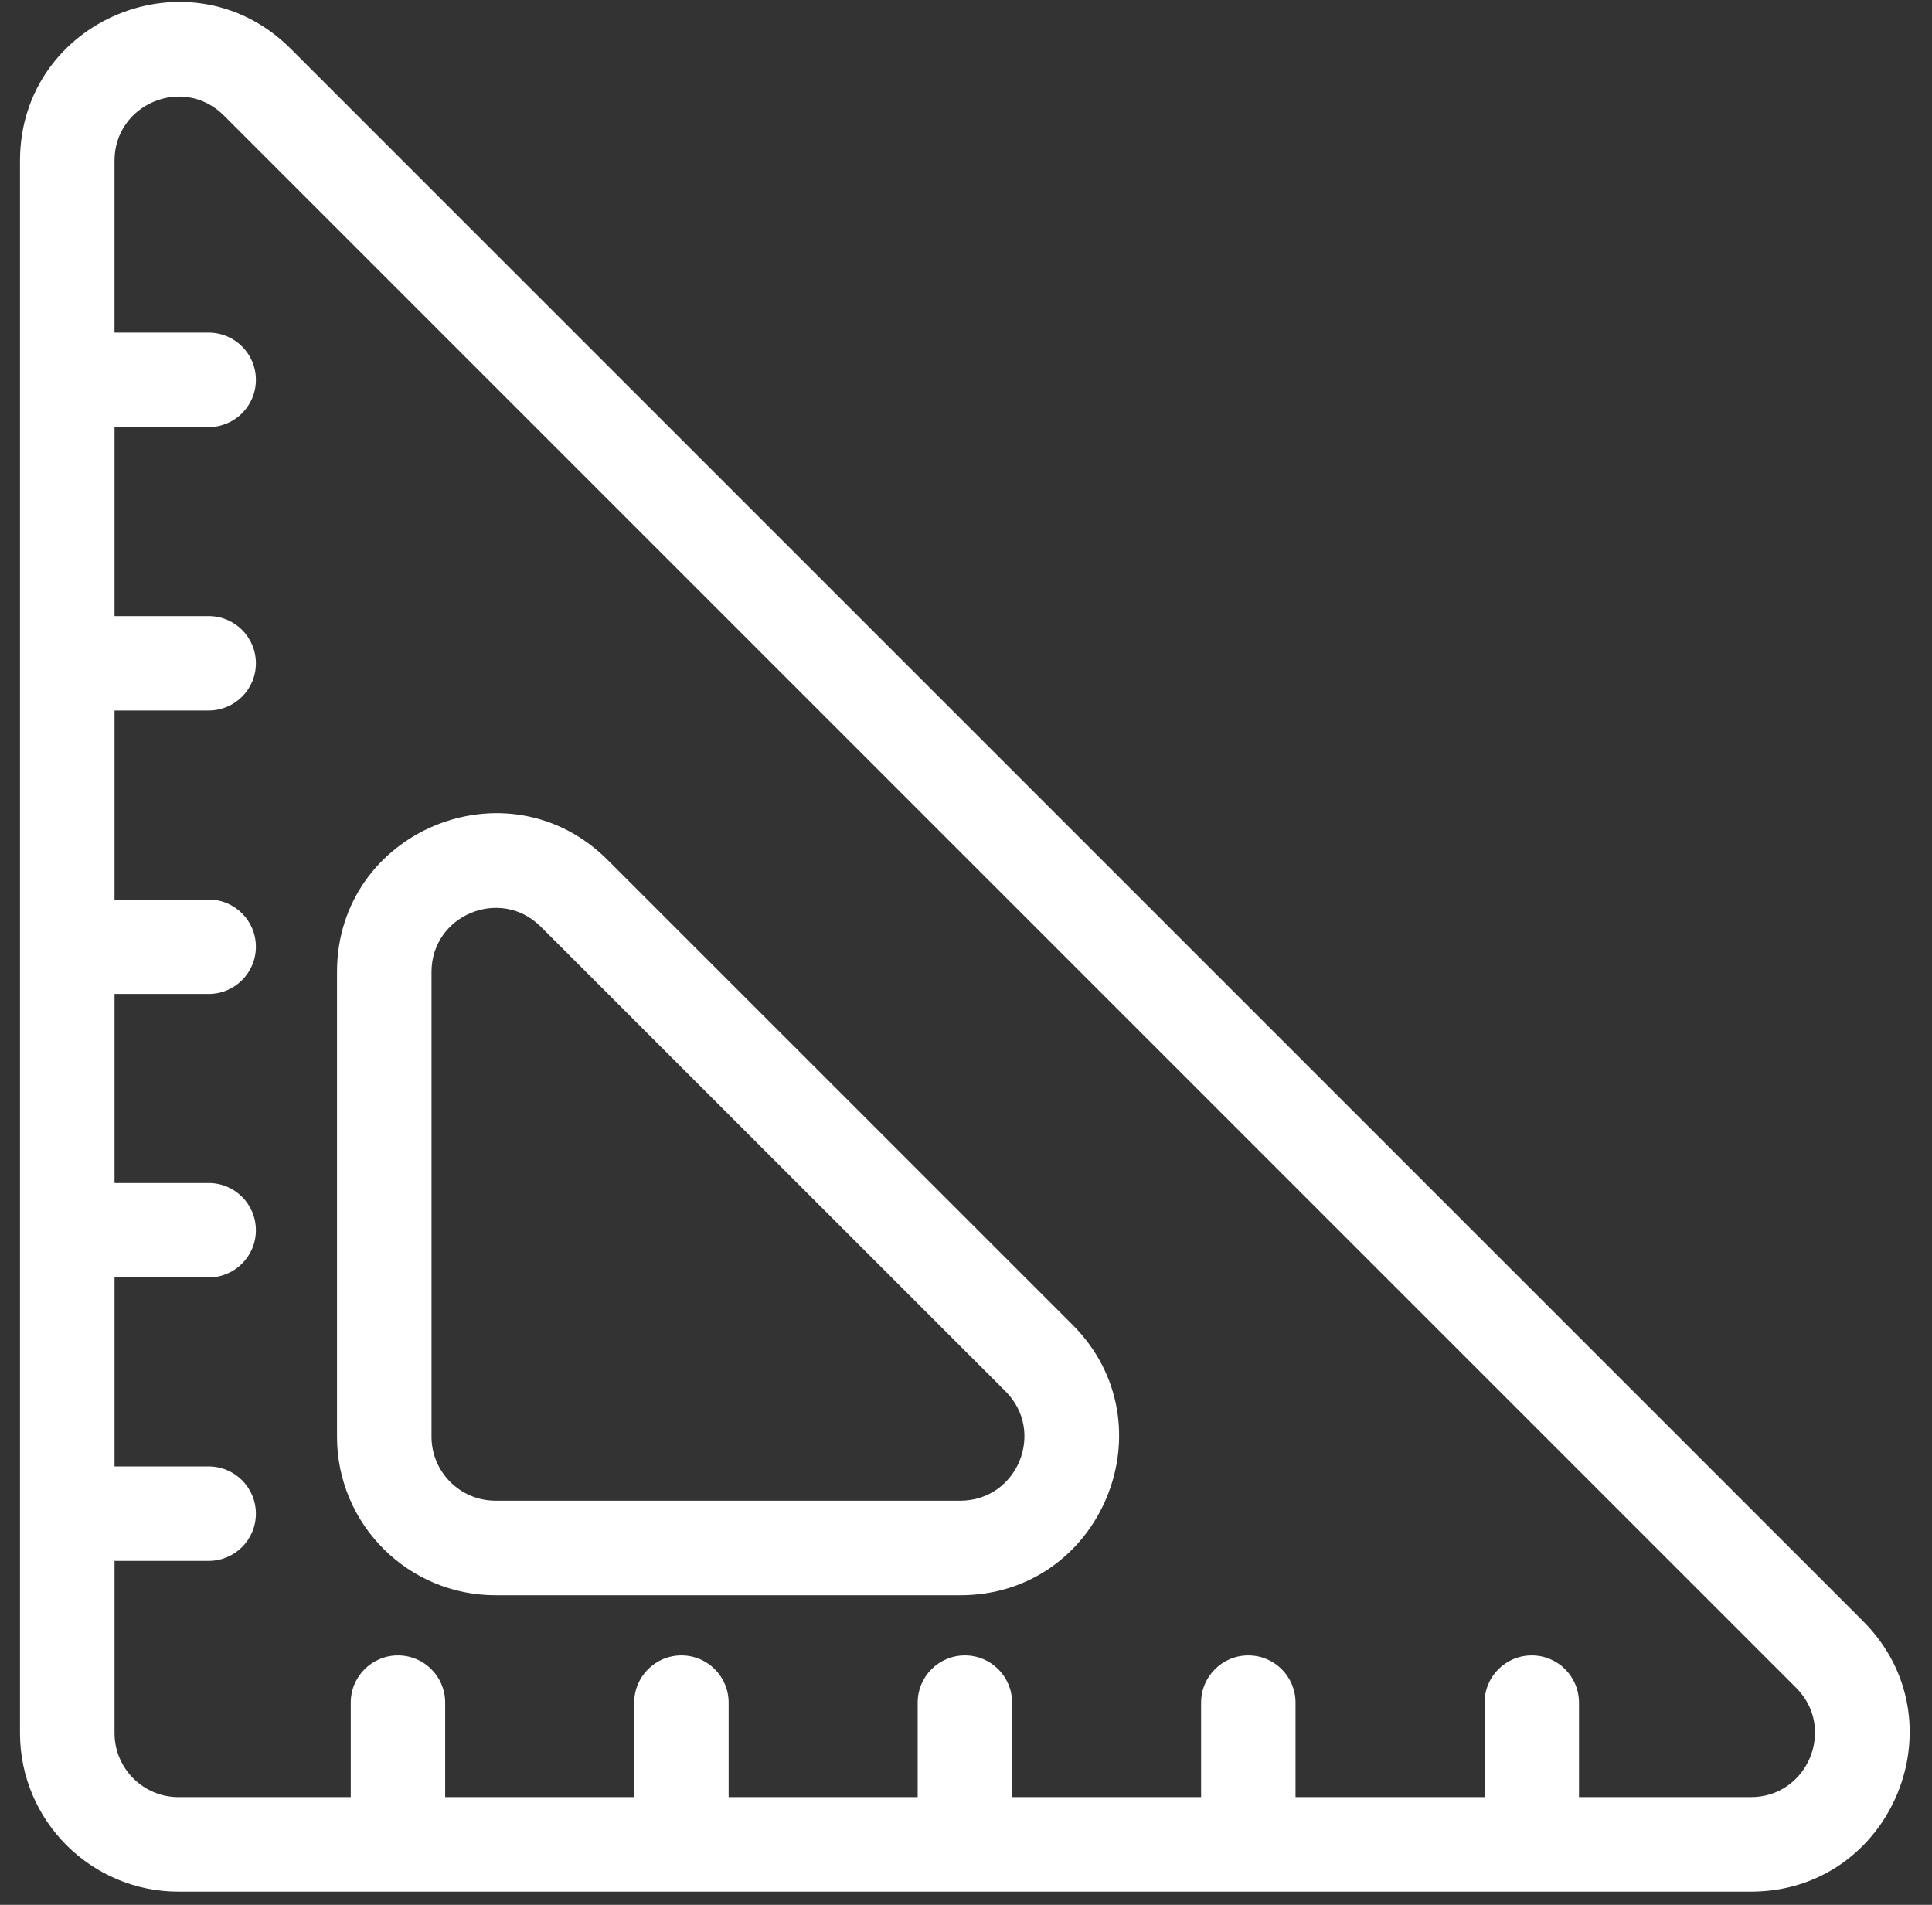
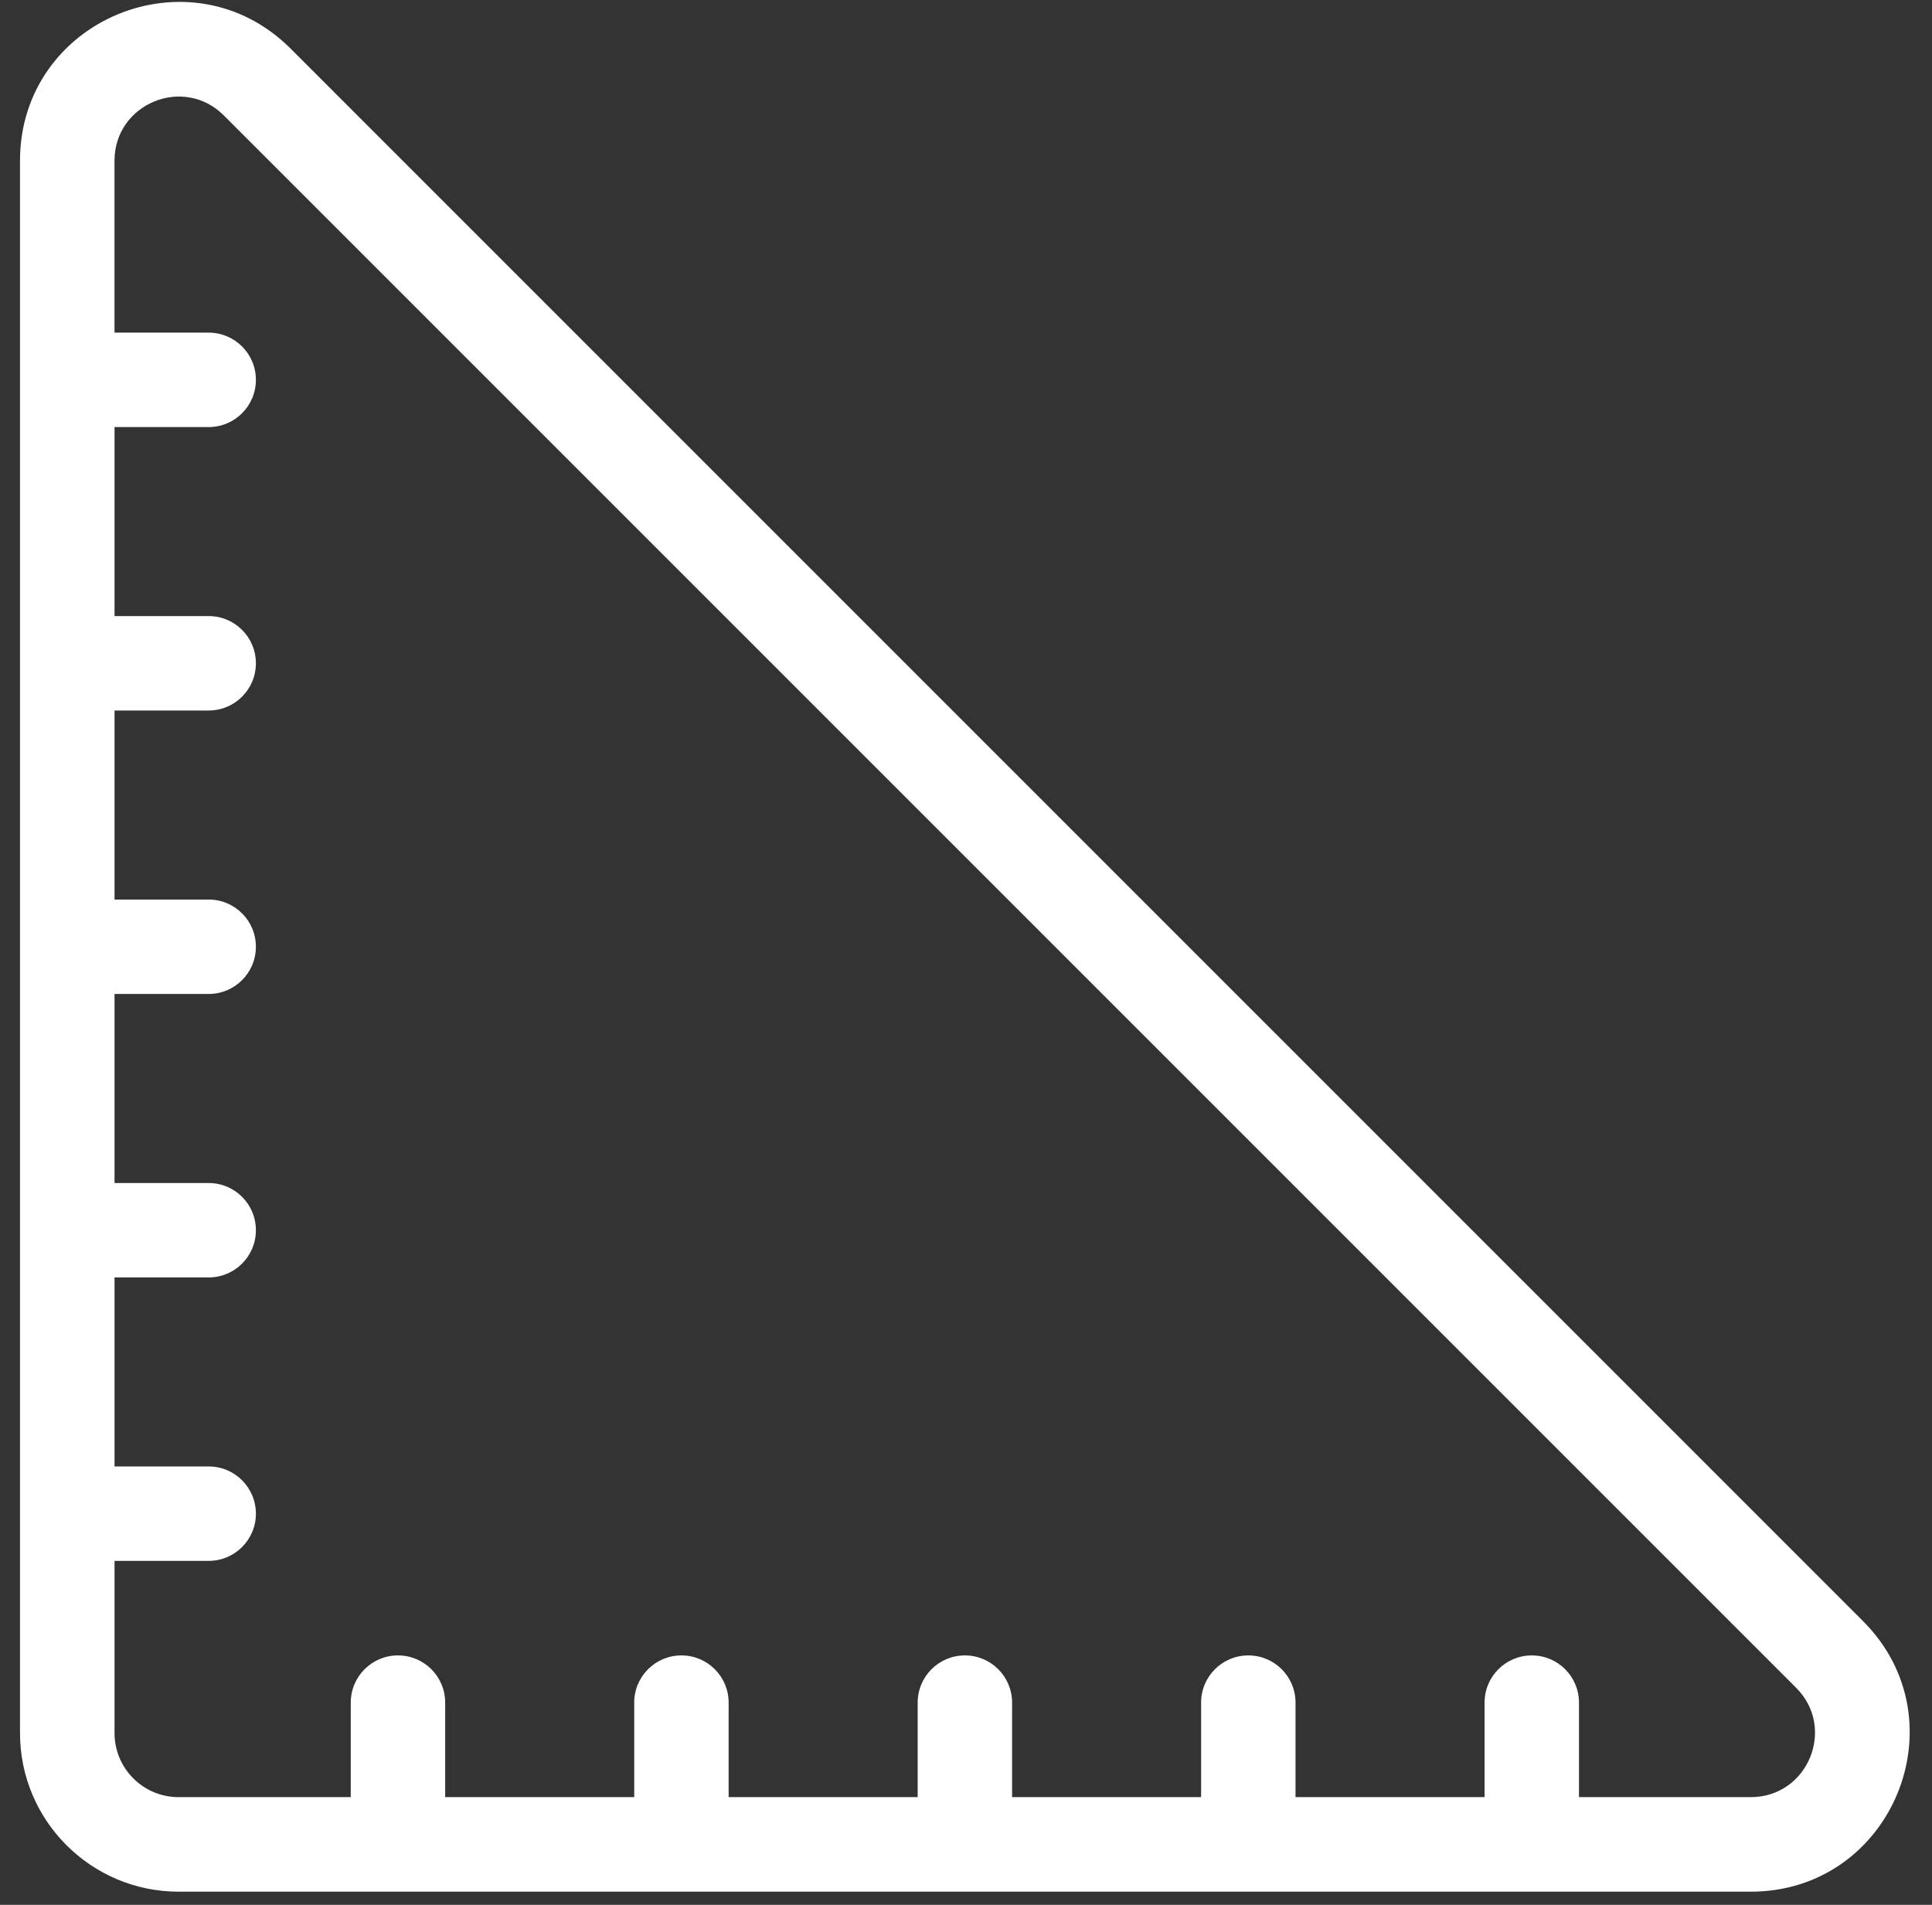
<svg xmlns="http://www.w3.org/2000/svg" width="71" height="70" viewBox="0 0 71 70" fill="none">
  <rect x="0" y="0" width="71" height="70" fill="#333333" stroke="none" />
  <g clip-path="url(#clip0_817_1915)">
-     <path fill-rule="evenodd" clip-rule="evenodd" d="M12.385 52.796V35.719C12.385 30.53 18.661 27.929 22.33 31.601L39.41 48.678C43.078 52.346 40.481 58.623 35.289 58.623H18.212C14.996 58.623 12.385 56.015 12.385 52.796ZM15.858 52.796V35.719C15.858 33.623 18.394 32.575 19.875 34.056L36.955 51.132C38.436 52.617 37.385 55.149 35.288 55.149H18.212C16.913 55.149 15.858 54.098 15.858 52.796Z" fill="white" />
-     <path fill-rule="evenodd" clip-rule="evenodd" d="M0.735 63.688V5.908C0.735 0.716 7.011 -1.881 10.68 1.787L68.463 59.571C72.132 63.239 69.534 69.516 64.342 69.516H6.562C3.346 69.516 0.735 66.904 0.735 63.688ZM4.208 12.223V5.908C4.208 3.809 6.744 2.76 8.225 4.242L66.008 62.025C67.49 63.506 66.438 66.042 64.342 66.042H58.027V62.569C58.027 61.611 57.252 60.834 56.292 60.834C55.331 60.834 54.557 61.611 54.557 62.569V66.042H47.61V62.569C47.61 61.611 46.835 60.834 45.875 60.834C44.915 60.834 44.14 61.611 44.14 62.569V66.042H37.194V62.569C37.194 61.611 36.419 60.834 35.459 60.834C34.498 60.834 33.724 61.611 33.724 62.569V66.042H26.777V62.569C26.777 61.611 26.002 60.834 25.042 60.834C24.082 60.834 23.307 61.611 23.307 62.569V66.042H16.36V62.569C16.36 61.611 15.586 60.834 14.625 60.834C13.665 60.834 12.89 61.611 12.89 62.569V66.042H6.562C5.263 66.042 4.209 64.987 4.209 63.688V57.36H7.669C8.626 57.36 9.404 56.585 9.404 55.625C9.404 54.665 8.626 53.89 7.669 53.89H4.209V46.944H7.669C8.626 46.944 9.404 46.169 9.404 45.209C9.404 44.248 8.626 43.474 7.669 43.474H4.209V36.527H7.669C8.626 36.527 9.404 35.752 9.404 34.792C9.404 33.832 8.626 33.057 7.669 33.057H4.209V26.11H7.669C8.626 26.11 9.404 25.336 9.404 24.375C9.404 23.415 8.626 22.64 7.669 22.64H4.209V15.694H7.669C8.626 15.694 9.404 14.919 9.404 13.959C9.404 12.998 8.626 12.224 7.669 12.224L4.208 12.223Z" fill="white" />
+     <path fill-rule="evenodd" clip-rule="evenodd" d="M0.735 63.688V5.908C0.735 0.716 7.011 -1.881 10.68 1.787L68.463 59.571C72.132 63.239 69.534 69.516 64.342 69.516H6.562C3.346 69.516 0.735 66.904 0.735 63.688ZM4.208 12.223V5.908C4.208 3.809 6.744 2.76 8.225 4.242L66.008 62.025C67.49 63.506 66.438 66.042 64.342 66.042H58.027V62.569C58.027 61.611 57.252 60.834 56.292 60.834C55.331 60.834 54.557 61.611 54.557 62.569V66.042H47.61V62.569C47.61 61.611 46.835 60.834 45.875 60.834C44.915 60.834 44.14 61.611 44.14 62.569V66.042H37.194V62.569C37.194 61.611 36.419 60.834 35.459 60.834C34.498 60.834 33.724 61.611 33.724 62.569V66.042H26.777V62.569C26.777 61.611 26.002 60.834 25.042 60.834C24.082 60.834 23.307 61.611 23.307 62.569V66.042H16.36V62.569C16.36 61.611 15.586 60.834 14.625 60.834C13.665 60.834 12.89 61.611 12.89 62.569V66.042H6.562C5.263 66.042 4.209 64.987 4.209 63.688V57.36H7.669C8.626 57.36 9.404 56.585 9.404 55.625C9.404 54.665 8.626 53.89 7.669 53.89H4.209V46.944H7.669C8.626 46.944 9.404 46.169 9.404 45.209C9.404 44.248 8.626 43.474 7.669 43.474H4.209V36.527H7.669C8.626 36.527 9.404 35.752 9.404 34.792C9.404 33.832 8.626 33.057 7.669 33.057H4.209V26.11H7.669C8.626 26.11 9.404 25.336 9.404 24.375C9.404 23.415 8.626 22.64 7.669 22.64H4.209V15.694H7.669C8.626 15.694 9.404 14.919 9.404 13.959C9.404 12.998 8.626 12.224 7.669 12.224L4.208 12.223" fill="white" />
  </g>
  <defs>
    <clipPath id="clip0_817_1915">
      <rect width="70" height="70" fill="white" transform="translate(0.667)" />
    </clipPath>
  </defs>
</svg>